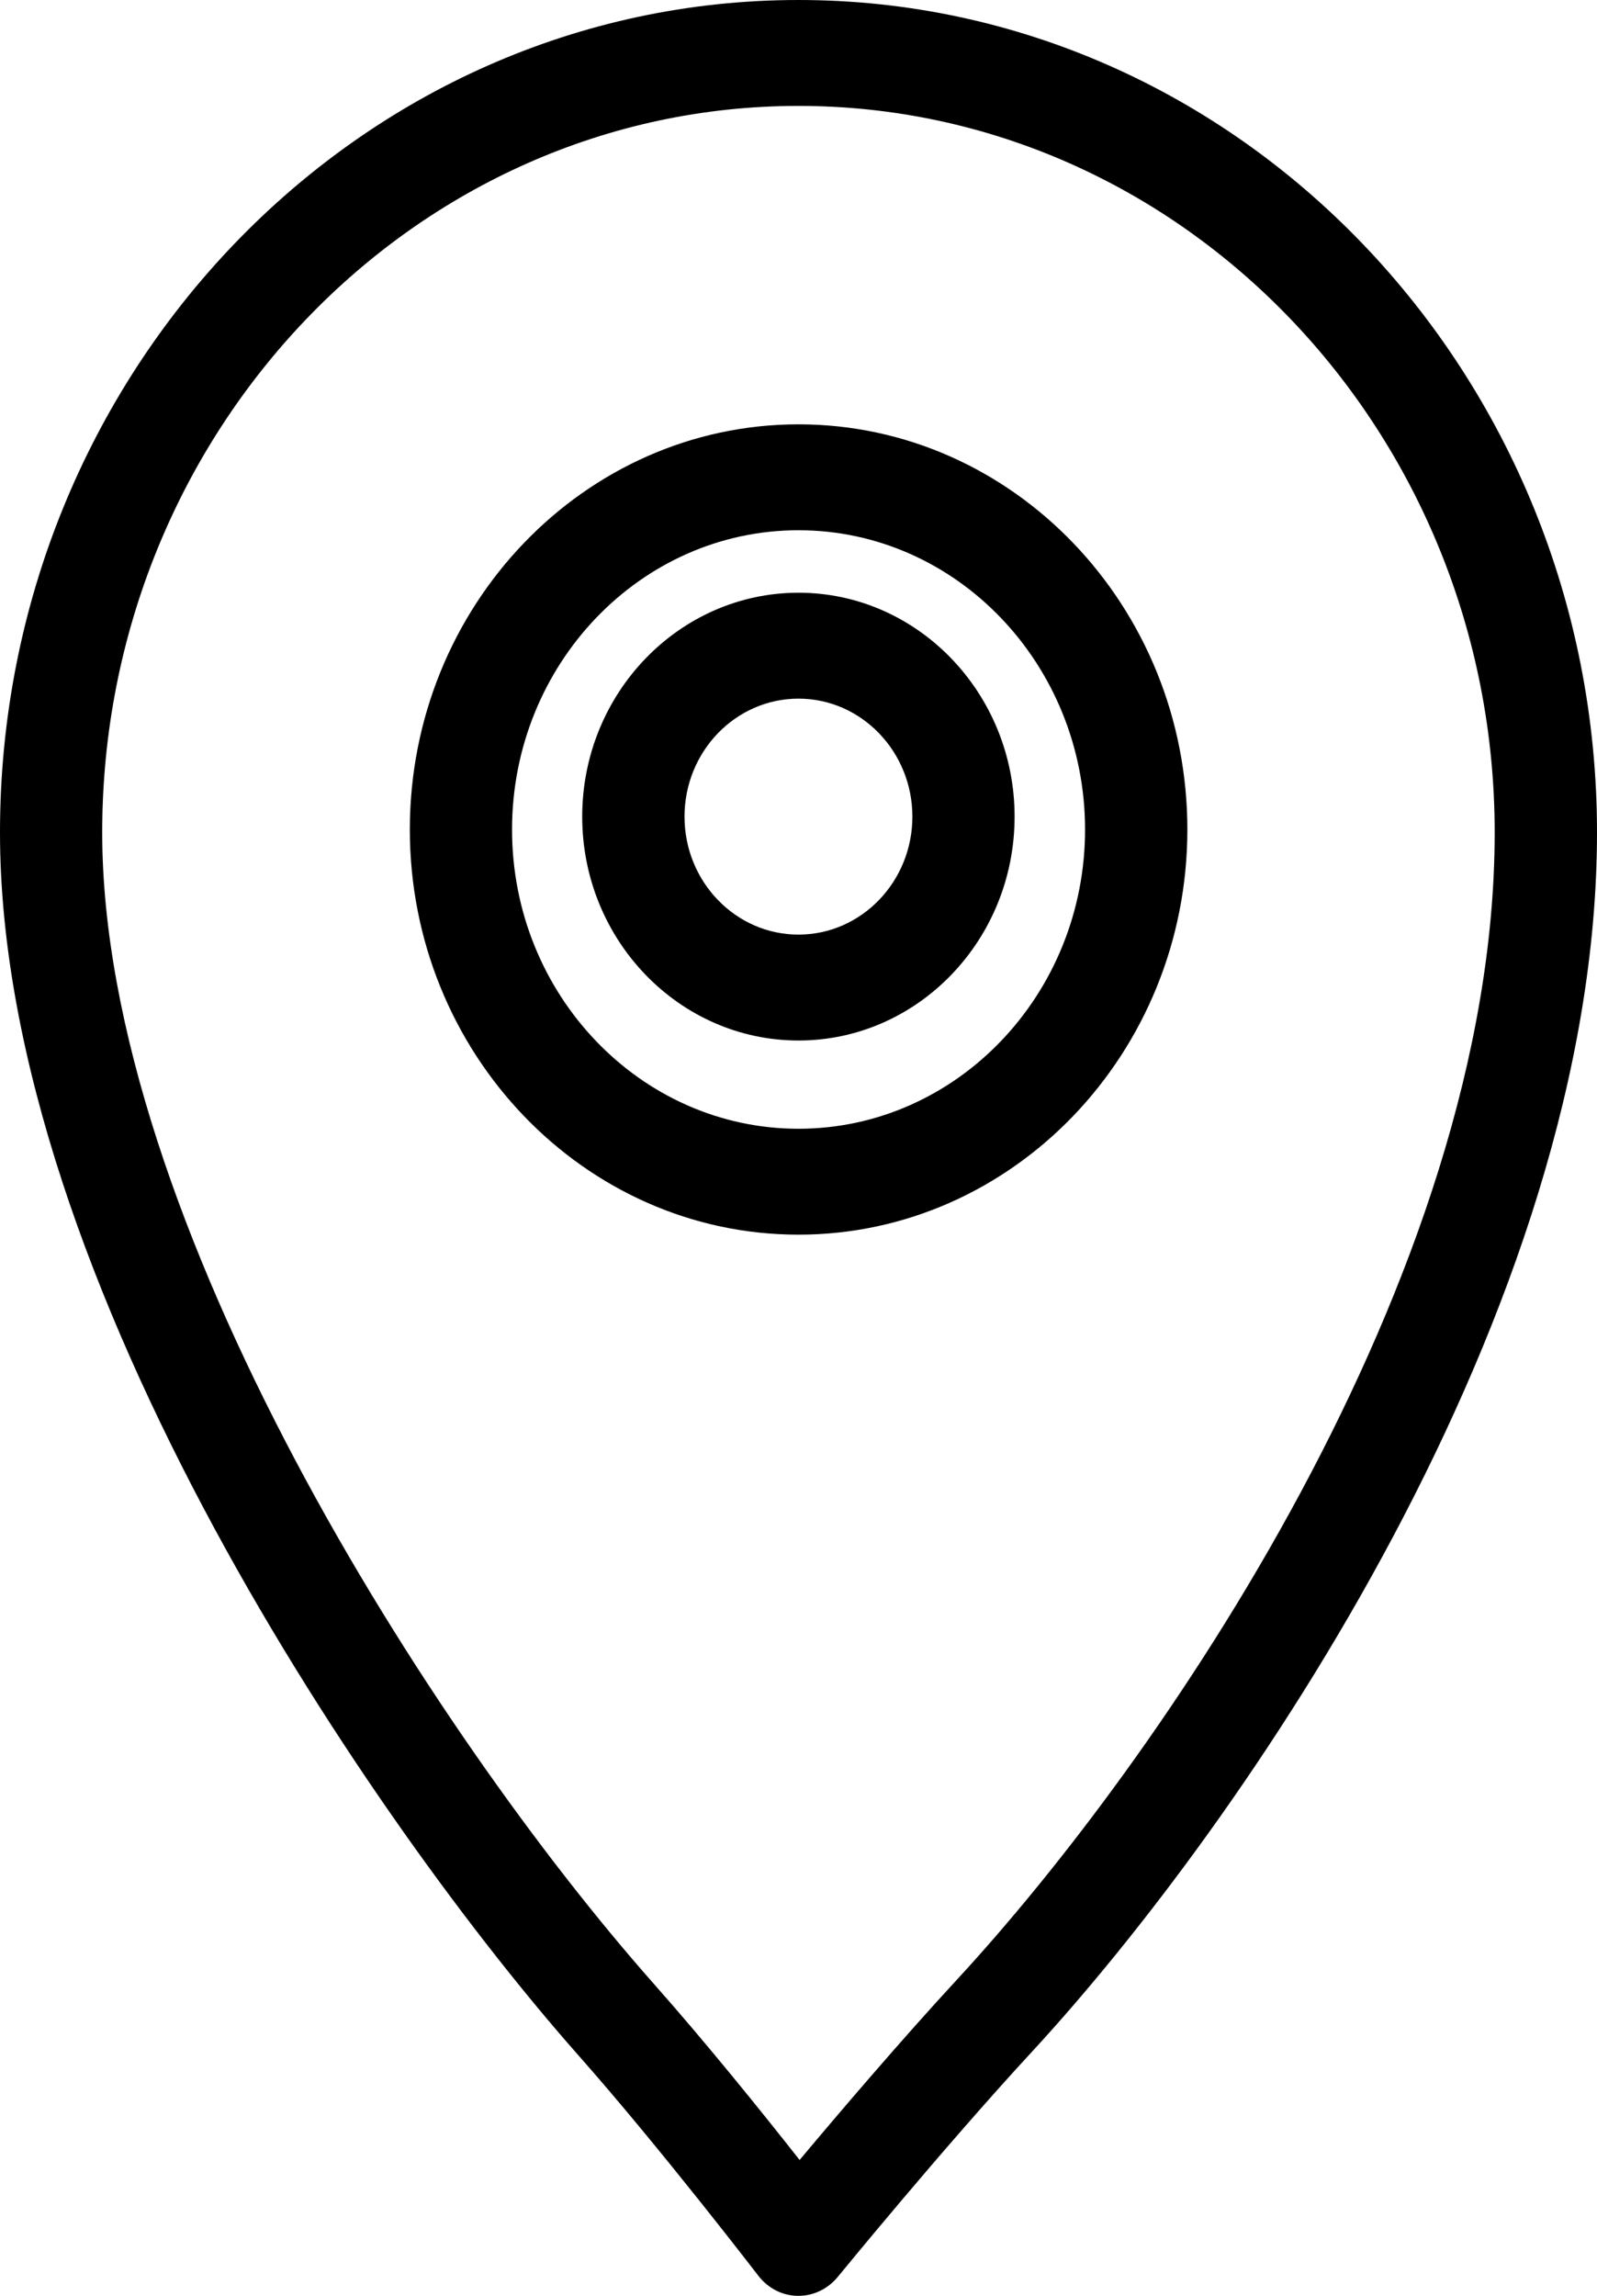
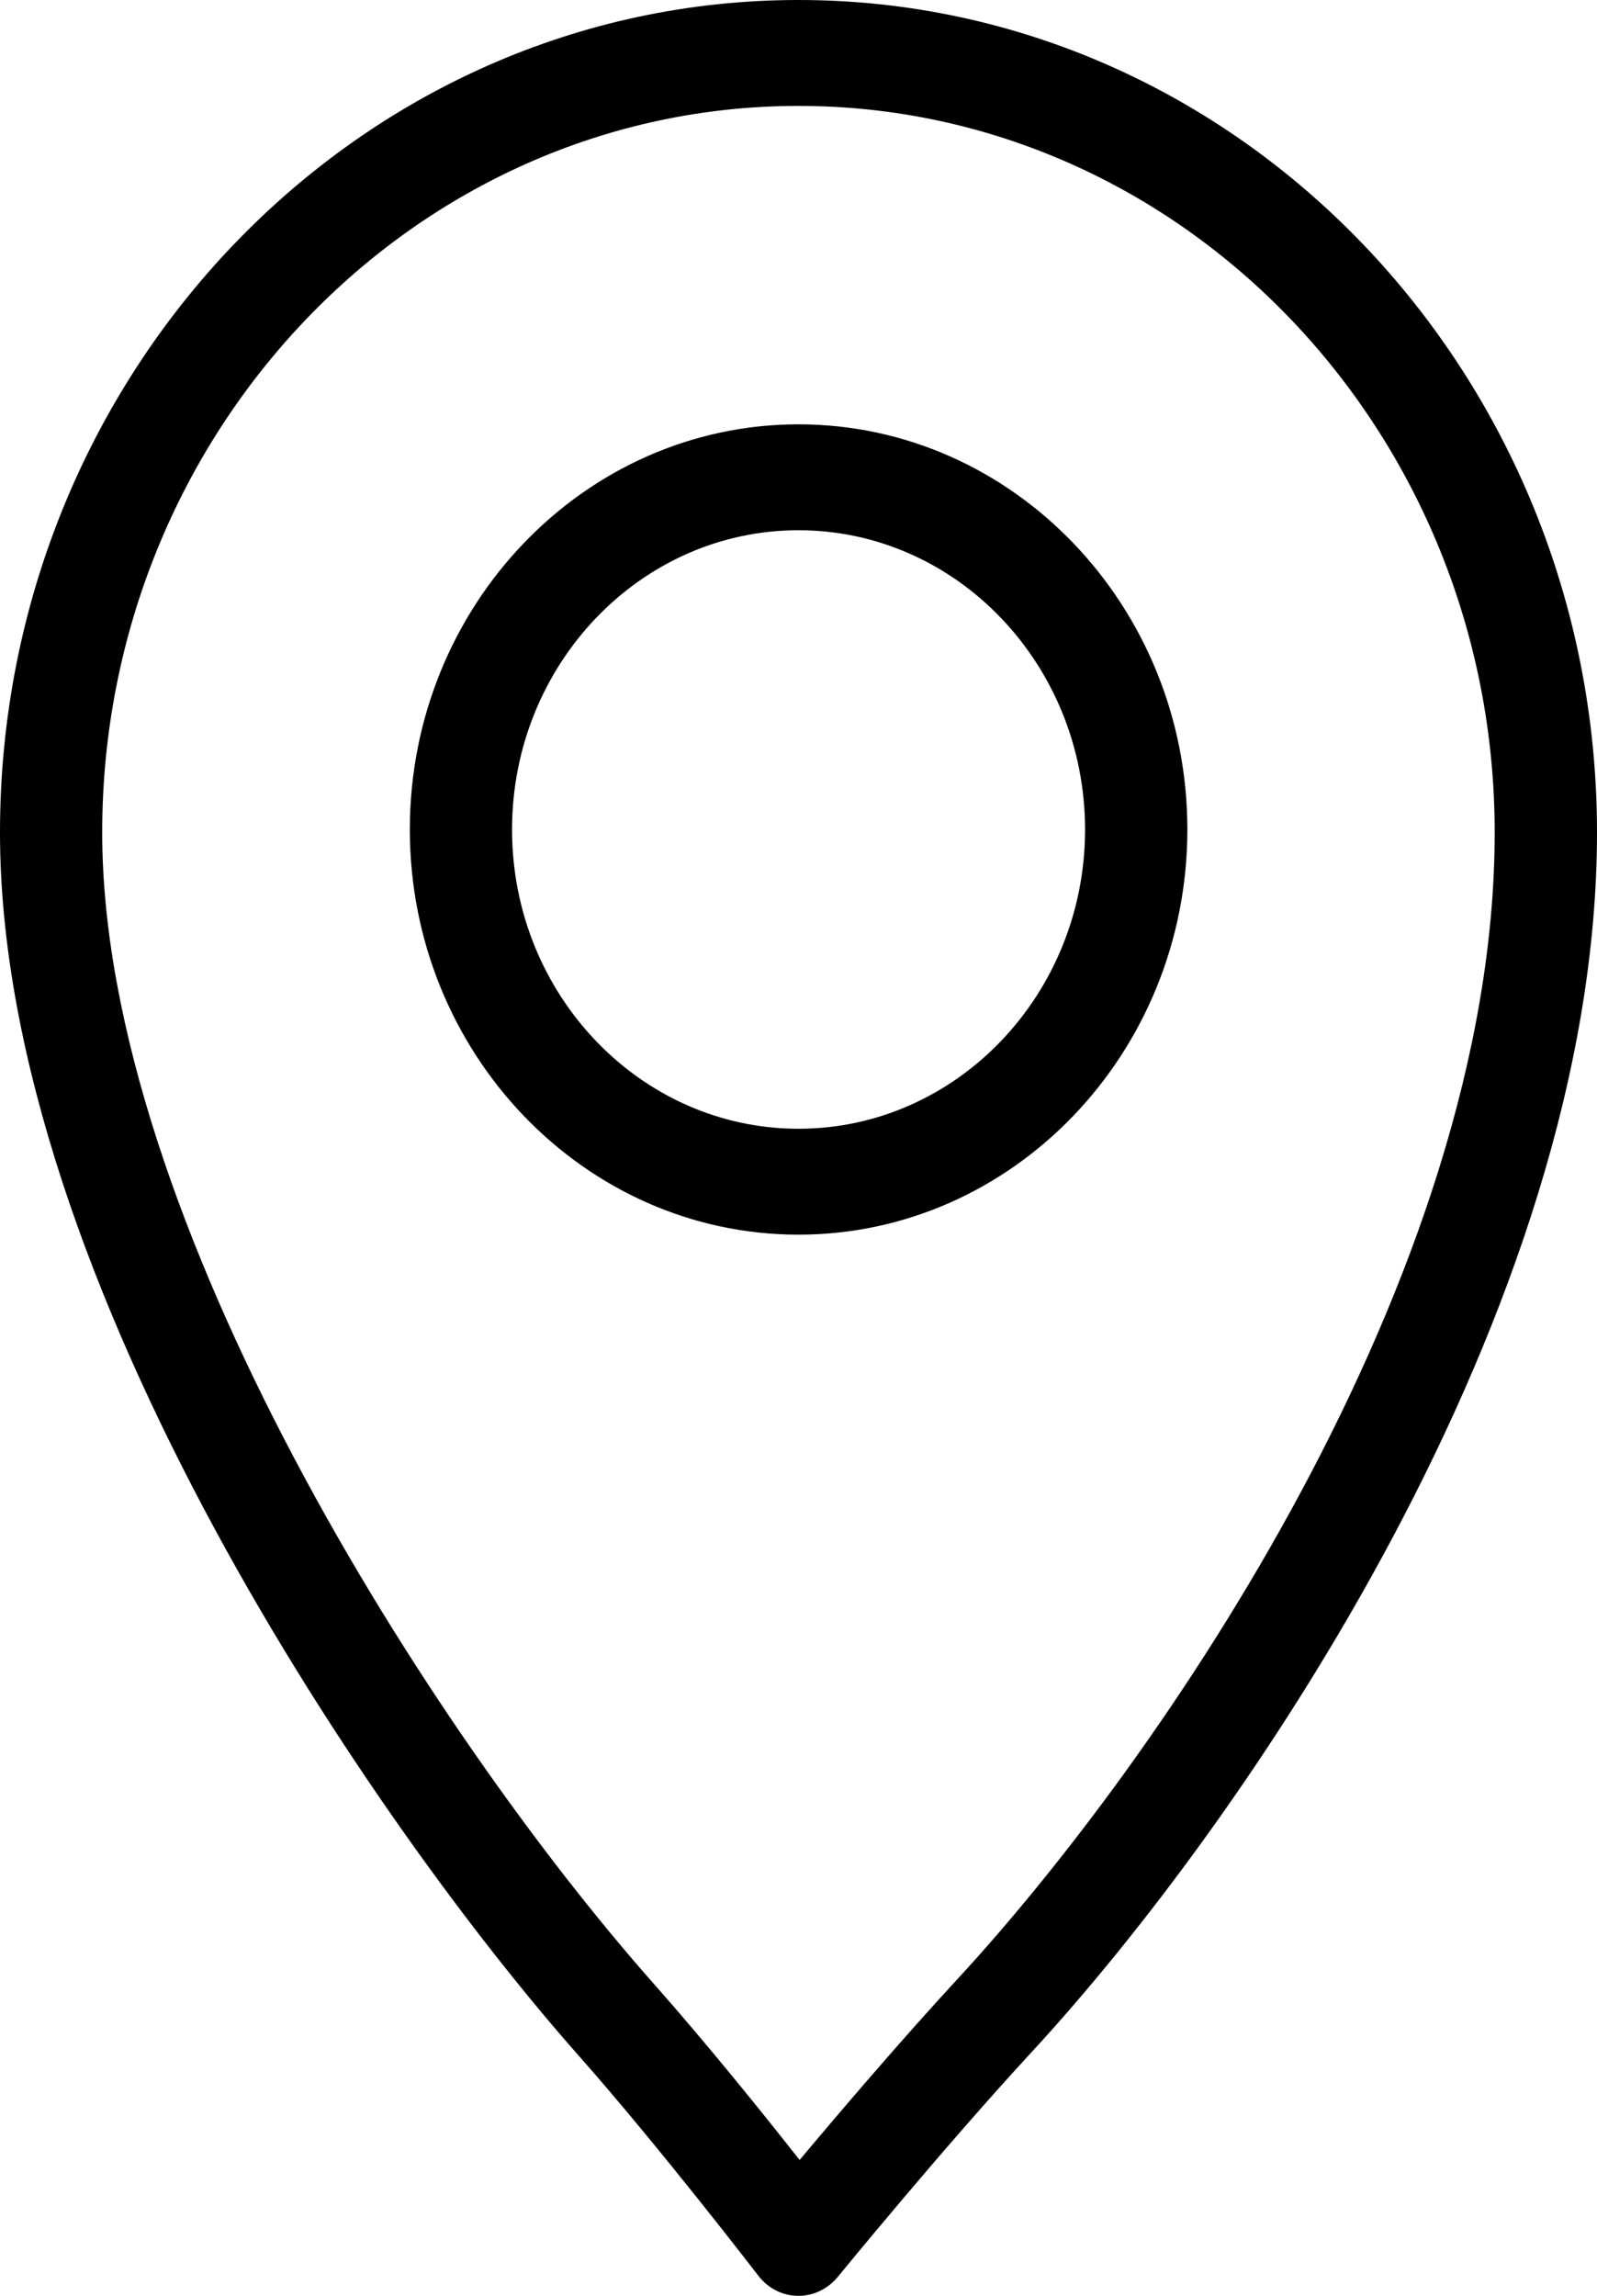
<svg xmlns="http://www.w3.org/2000/svg" width="16" height="23" viewBox="0 0 16 23" fill="none">
  <path d="M8 23C7.998 23 7.995 23 7.992 23C7.838 22.998 7.694 22.924 7.598 22.799C7.588 22.787 6.613 21.515 5.791 20.586C3.788 18.321 0 12.849 0 8.339C0 3.741 3.588 0 8 0C12.412 0 16 3.741 16 8.339C16 13.142 12.439 18.279 10.336 20.558C9.449 21.518 8.403 22.799 8.392 22.812C8.293 22.931 8.151 23 8 23ZM8 1.061C4.154 1.061 1.024 4.327 1.024 8.339C1.024 12.219 4.327 17.359 6.545 19.868C7.072 20.462 7.644 21.172 8.011 21.639C8.405 21.169 9.024 20.442 9.595 19.824C11.593 17.66 14.975 12.806 14.975 8.339C14.975 4.327 11.845 1.061 8 1.061ZM8 12.369C5.853 12.369 4.106 10.549 4.106 8.31C4.106 6.072 5.853 4.251 8 4.251C10.148 4.251 11.896 6.072 11.896 8.311C11.895 10.549 10.147 12.369 8 12.369ZM8 5.312C6.417 5.312 5.13 6.657 5.13 8.311C5.13 9.964 6.417 11.308 8 11.308C9.583 11.308 10.871 9.963 10.871 8.31C10.87 6.657 9.583 5.312 8 5.312Z" fill="black" />
-   <path d="M8 10.424C6.805 10.424 5.833 9.418 5.833 8.181C5.833 6.944 6.806 5.938 8 5.938C9.194 5.938 10.165 6.945 10.165 8.181C10.165 9.418 9.194 10.424 8 10.424ZM8 6.999C7.37 6.999 6.858 7.529 6.858 8.181C6.858 8.833 7.37 9.363 8 9.363C8.629 9.363 9.141 8.833 9.141 8.181C9.141 7.529 8.629 6.999 8 6.999Z" fill="black" />
</svg>